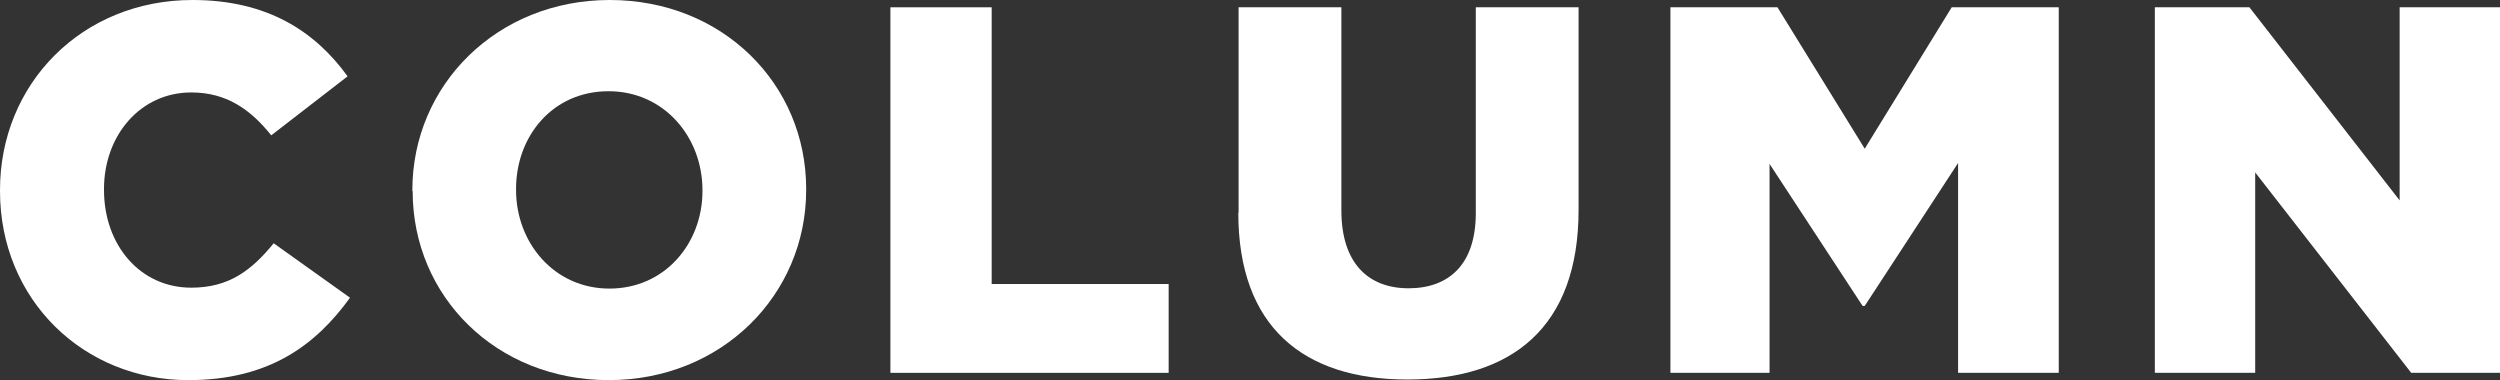
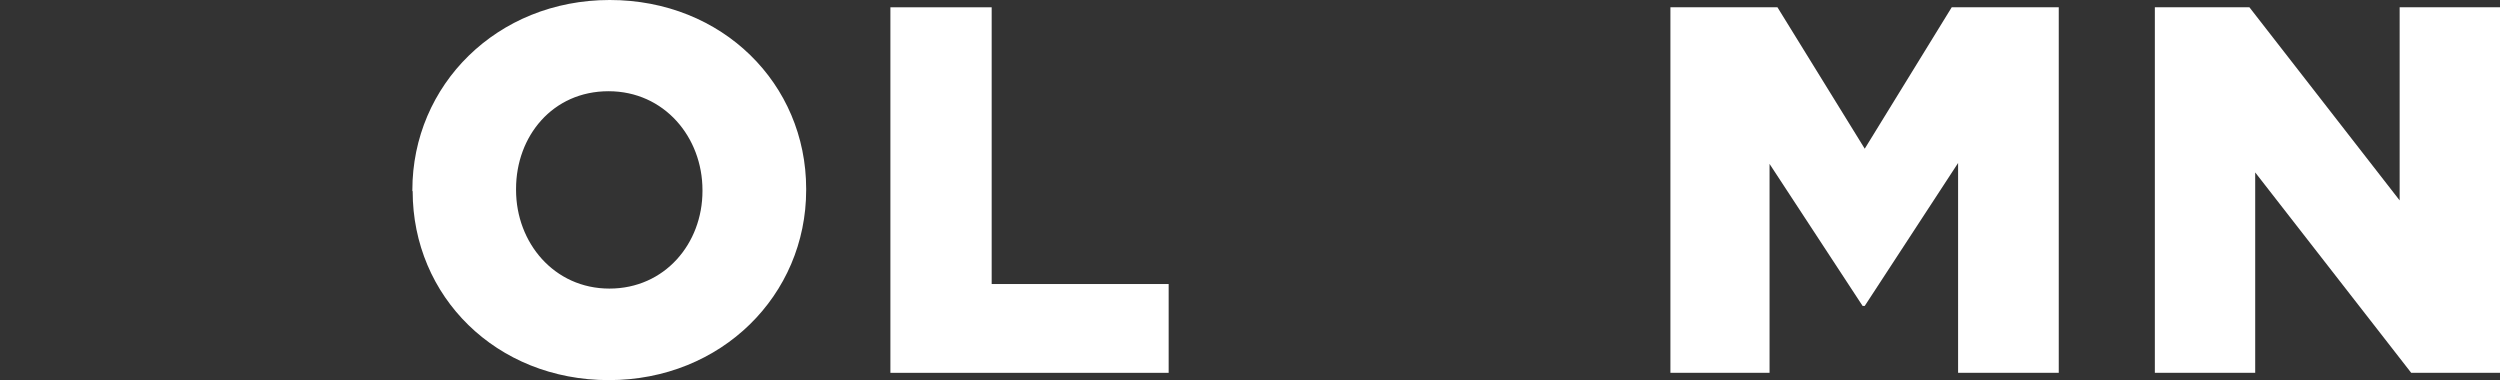
<svg xmlns="http://www.w3.org/2000/svg" id="_レイヤー_2" viewBox="0 0 82.21 12.5">
  <rect x="0" y="0" width="82.21" height="12.5" fill="#333333" stroke="none" />
  <defs>
    <style>.cls-1{fill:#fff;}</style>
  </defs>
  <g id="_レイヤー_4">
    <g>
-       <path class="cls-1" d="M0,6.28v-.03C0,2.75,2.7,0,6.33,0c2.46,0,4.03,1.03,5.1,2.51l-2.51,1.94c-.69-.86-1.48-1.41-2.63-1.41-1.68,0-2.87,1.42-2.87,3.17v.04c0,1.8,1.18,3.21,2.87,3.21,1.25,0,1.99-.58,2.71-1.46l2.51,1.79c-1.13,1.56-2.66,2.71-5.32,2.71C2.76,12.5,0,9.87,0,6.28Z" />
      <path class="cls-1" d="M13.56,6.28v-.03c0-3.45,2.78-6.25,6.49-6.25s6.46,2.76,6.46,6.21v.04c0,3.45-2.78,6.25-6.49,6.25s-6.45-2.76-6.45-6.21Zm9.54,0v-.03c0-1.73-1.25-3.25-3.09-3.25s-3.04,1.48-3.04,3.21v.04c0,1.73,1.25,3.24,3.07,3.24s3.06-1.48,3.06-3.21Z" />
      <path class="cls-1" d="M29.28,.24h3.33V9.34h5.82v2.92h-9.15V.24Z" />
-       <path class="cls-1" d="M40.73,6.99V.24h3.38V6.92c0,1.73,.88,2.56,2.21,2.56s2.21-.79,2.21-2.47V.24h3.38V6.9c0,3.88-2.21,5.58-5.63,5.58s-5.56-1.73-5.56-5.49Z" />
      <path class="cls-1" d="M54.93,.24h3.52l2.87,4.65L64.18,.24h3.52V12.26h-3.31V5.36l-3.07,4.7h-.07l-3.06-4.67v6.87h-3.26V.24Z" />
      <path class="cls-1" d="M70.86,.24h3.11l4.94,6.35V.24h3.3V12.26h-2.92l-5.13-6.59v6.59h-3.3V.24Z" />
    </g>
  </g>
</svg>